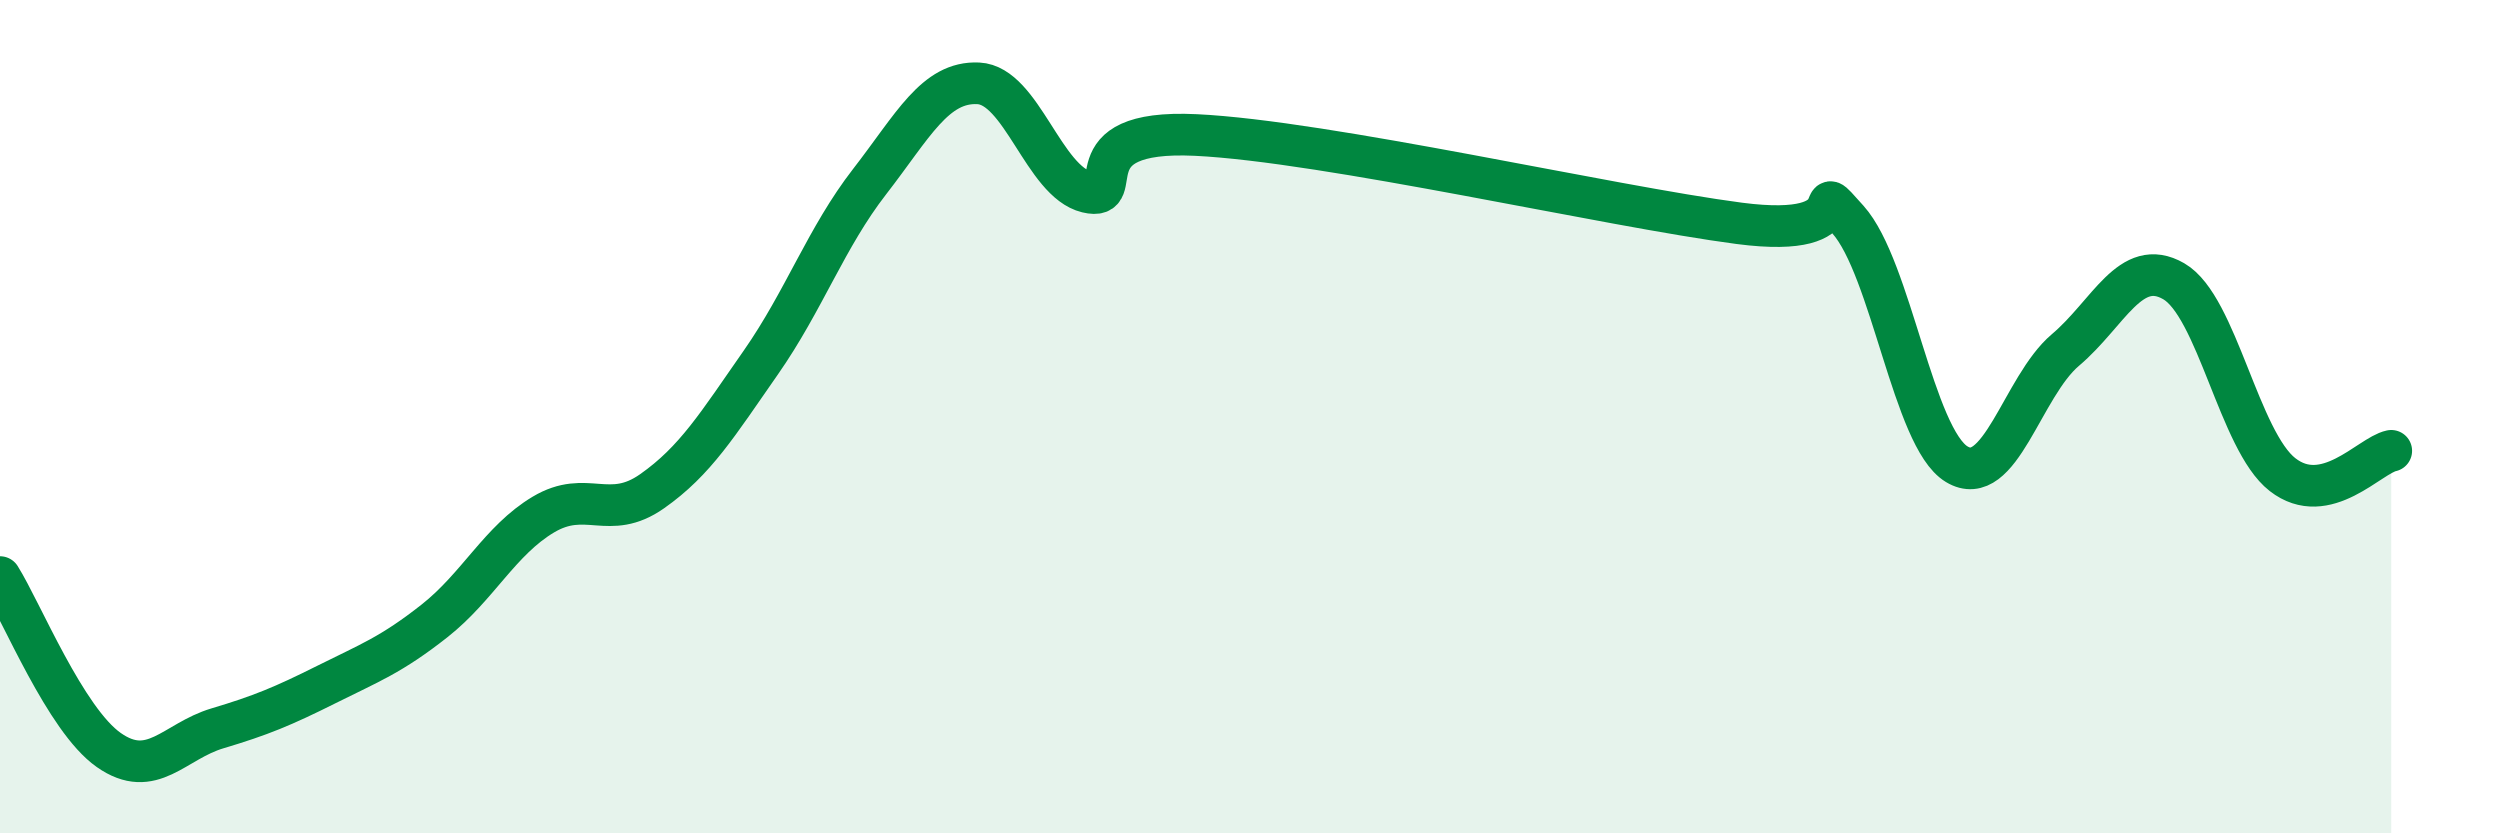
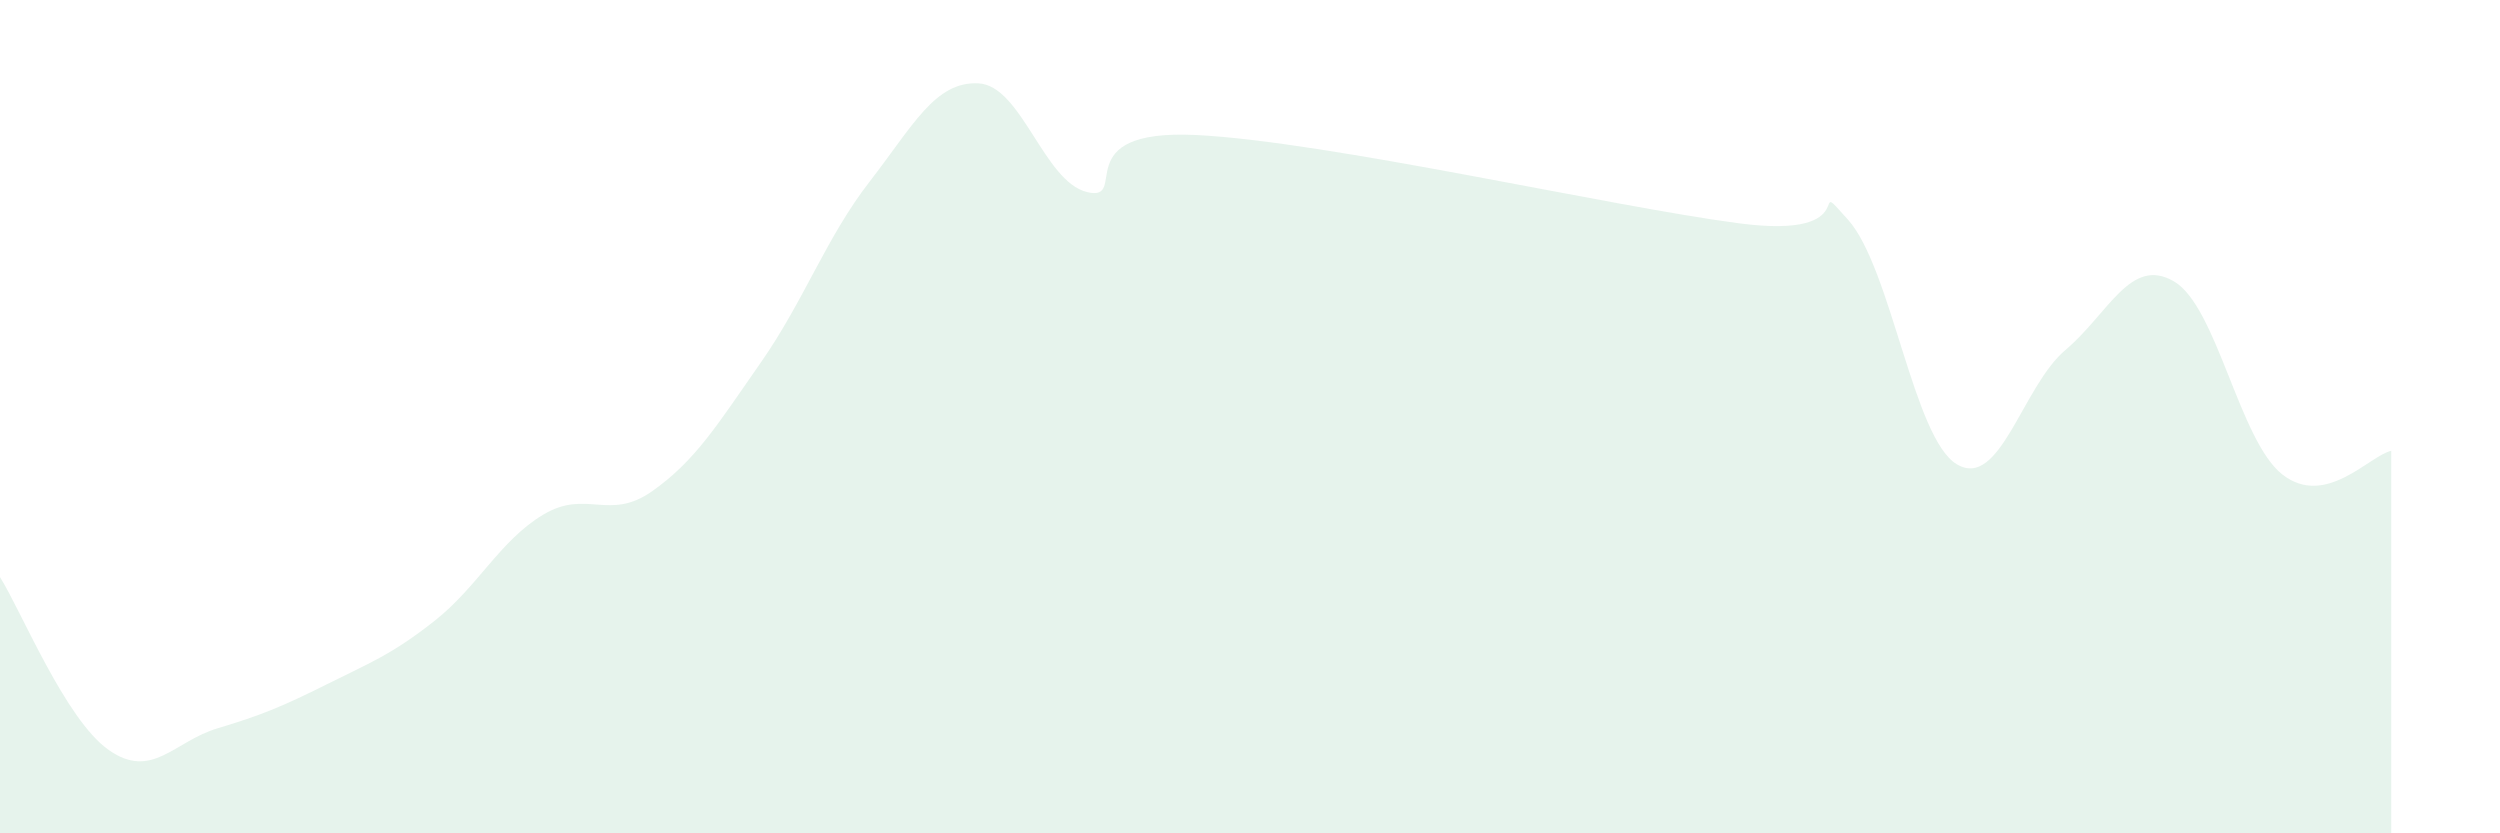
<svg xmlns="http://www.w3.org/2000/svg" width="60" height="20" viewBox="0 0 60 20">
  <path d="M 0,13.85 C 0.52,14.68 1.57,17.27 2.61,18 C 3.65,18.73 4.18,17.79 5.22,17.48 C 6.26,17.17 6.79,16.95 7.83,16.43 C 8.87,15.91 9.39,15.72 10.43,14.9 C 11.47,14.08 12,12.97 13.04,12.35 C 14.08,11.73 14.61,12.52 15.65,11.79 C 16.69,11.06 17.22,10.19 18.26,8.7 C 19.3,7.21 19.83,5.7 20.87,4.36 C 21.91,3.02 22.44,1.95 23.48,2 C 24.52,2.05 25.05,4.36 26.09,4.61 C 27.13,4.86 25.57,3.09 28.7,3.24 C 31.83,3.39 38.61,4.95 41.74,5.36 C 44.87,5.77 43.31,4.11 44.35,5.27 C 45.39,6.43 45.92,10.51 46.96,11.14 C 48,11.77 48.53,9.28 49.57,8.4 C 50.61,7.52 51.13,6.15 52.17,6.75 C 53.21,7.35 53.74,10.58 54.78,11.39 C 55.82,12.2 56.87,10.93 57.39,10.82L57.39 20L0 20Z" fill="#008740" opacity="0.1" stroke-linecap="round" stroke-linejoin="round" />
-   <path d="M 0,13.85 C 0.52,14.68 1.57,17.27 2.61,18 C 3.65,18.73 4.18,17.79 5.22,17.48 C 6.26,17.17 6.79,16.95 7.83,16.43 C 8.87,15.91 9.39,15.72 10.43,14.9 C 11.47,14.08 12,12.97 13.04,12.35 C 14.08,11.73 14.61,12.52 15.65,11.79 C 16.69,11.06 17.22,10.19 18.26,8.7 C 19.3,7.21 19.83,5.7 20.87,4.36 C 21.91,3.02 22.44,1.95 23.48,2 C 24.52,2.05 25.05,4.36 26.09,4.61 C 27.13,4.86 25.57,3.09 28.7,3.24 C 31.83,3.39 38.61,4.95 41.74,5.36 C 44.87,5.77 43.31,4.11 44.35,5.27 C 45.39,6.43 45.92,10.51 46.96,11.14 C 48,11.77 48.53,9.28 49.57,8.4 C 50.61,7.52 51.13,6.15 52.17,6.75 C 53.21,7.35 53.74,10.58 54.78,11.39 C 55.82,12.2 56.87,10.93 57.39,10.82" stroke="#008740" stroke-width="1" fill="none" stroke-linecap="round" stroke-linejoin="round" />
</svg>